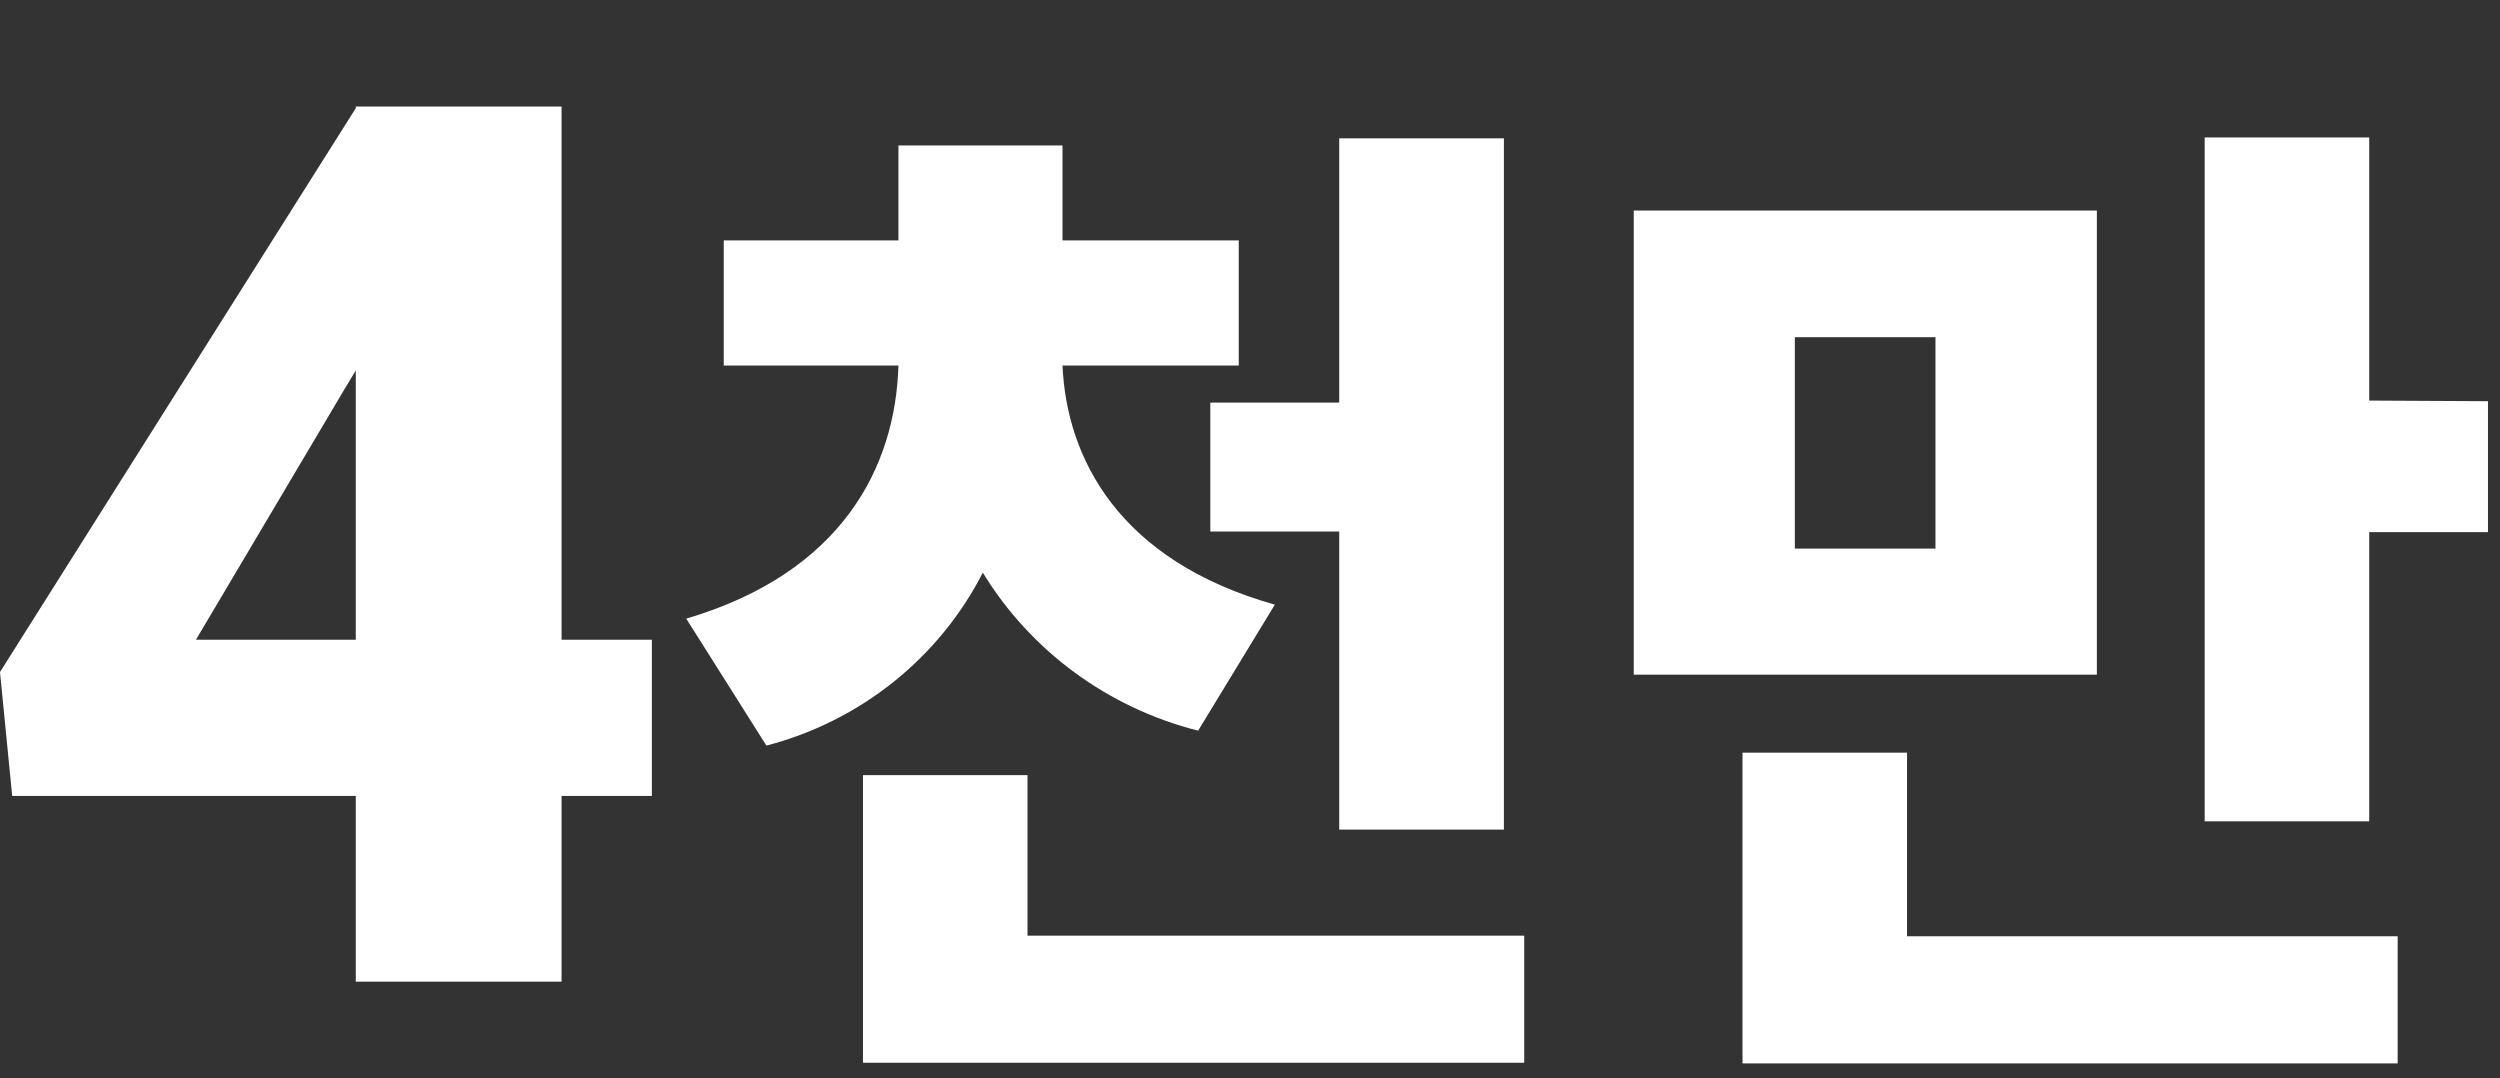
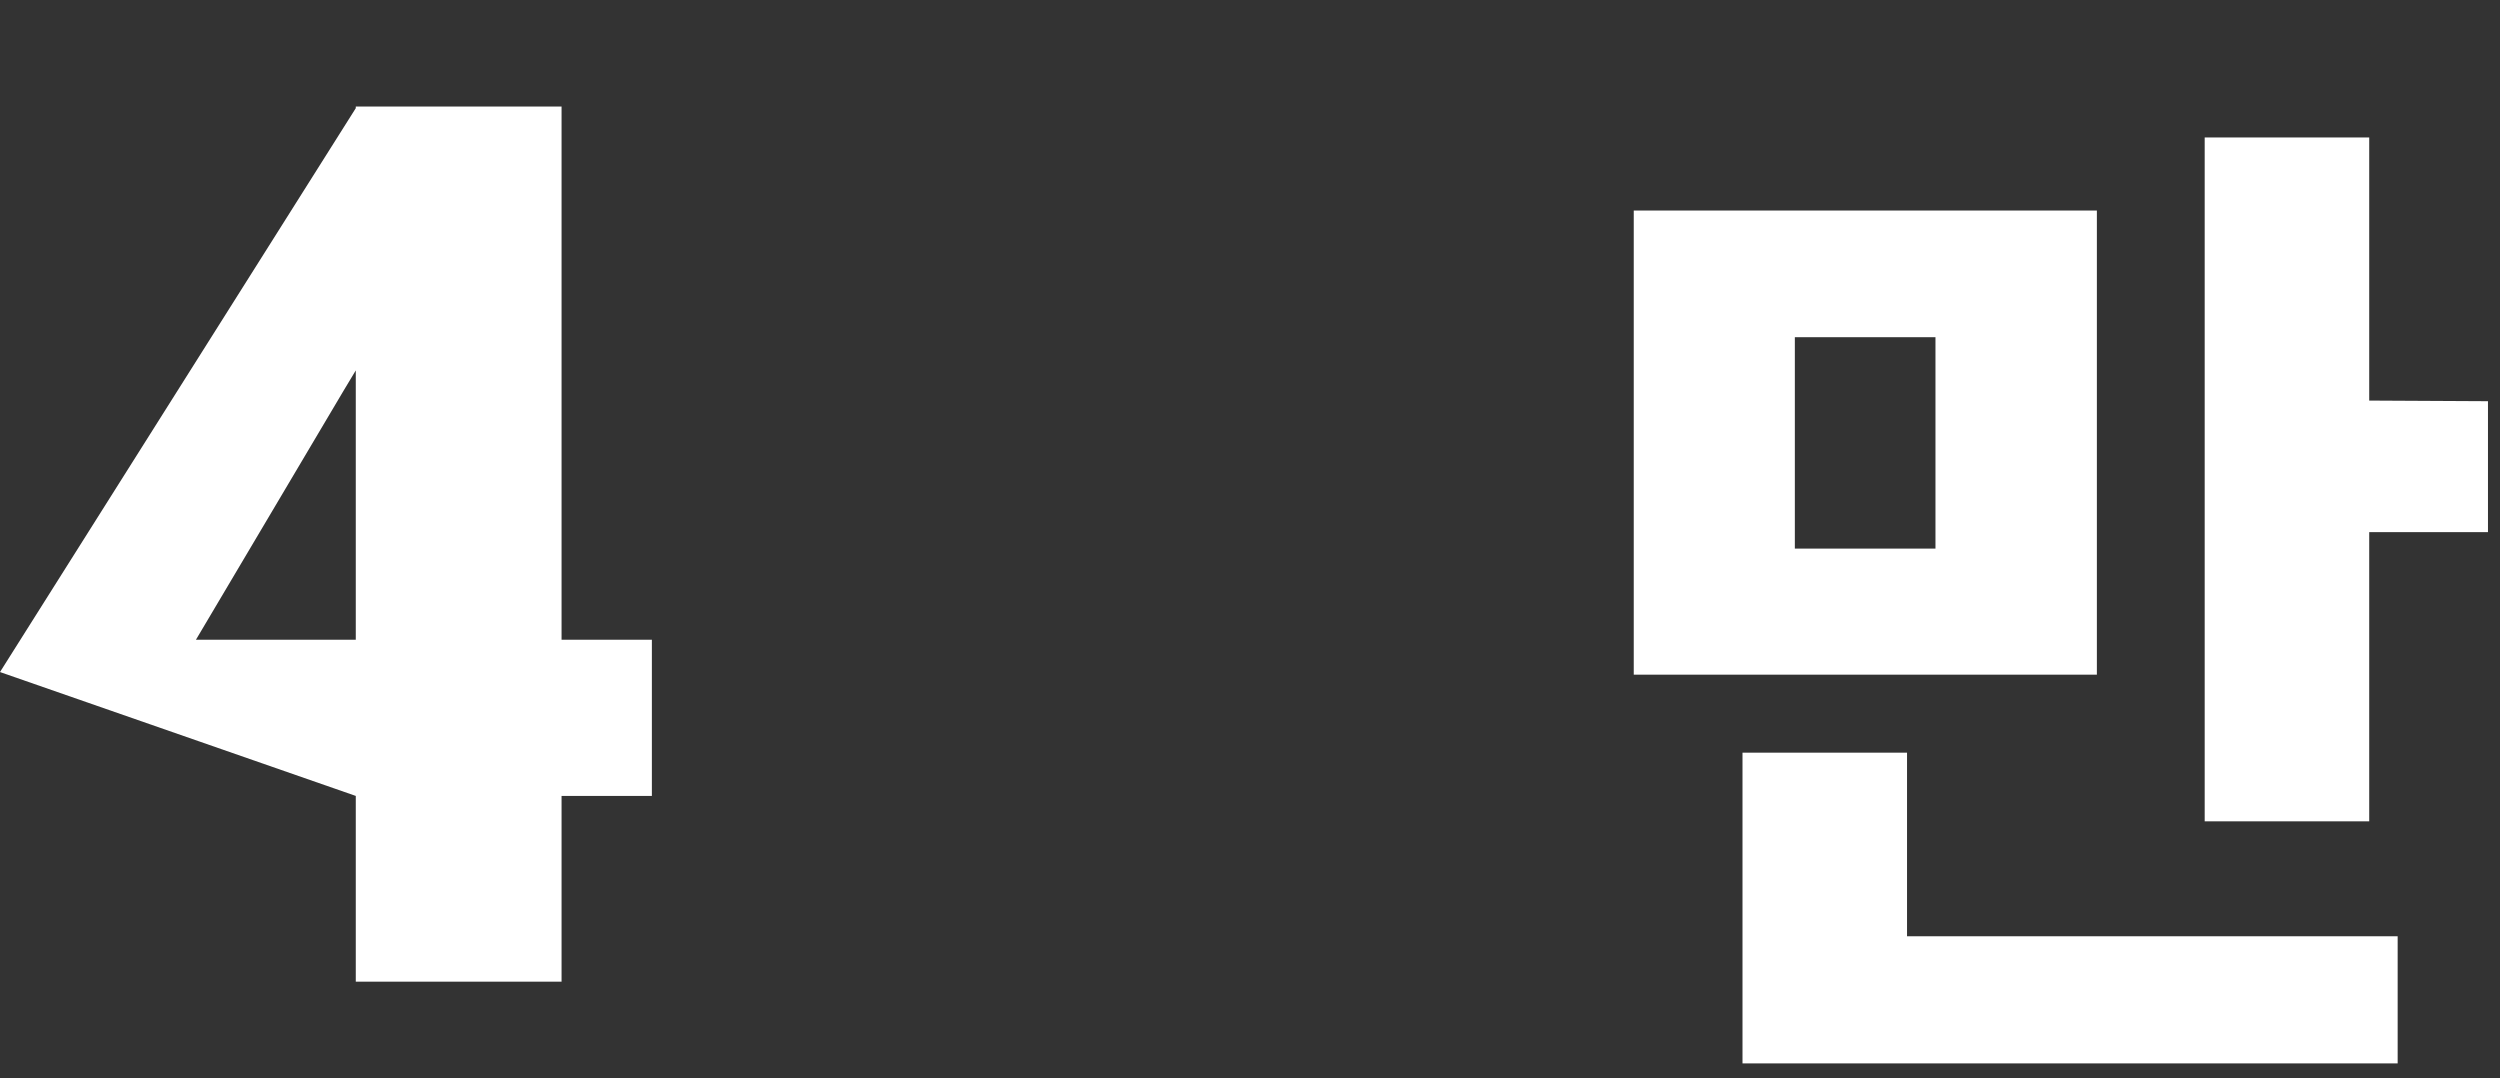
<svg xmlns="http://www.w3.org/2000/svg" width="160" height="69" viewBox="0 0 160 69" fill="none">
  <rect x="0" y="0" width="160" height="69" fill="#333333" stroke="none" />
-   <path d="M35.94 40.943H41.72V50.939H35.94V62.827H22.77V50.939H0.78L0 43.011L22.77 6.924V6.816H35.94V40.943ZM12.54 40.943H22.77V23.707L22 24.987L12.54 40.943Z" fill="white" />
-   <path d="M76.68 46.763C70.917 45.303 65.967 41.67 62.9 36.648C61.518 39.353 59.568 41.739 57.181 43.647C54.793 45.555 52.022 46.943 49.05 47.718L43.92 39.593C53.92 36.639 57.31 29.862 57.5 23.392H46.32V15.385H57.5V9.308H68V15.385H79.28V23.392H68C68.26 29.301 71.58 35.88 81.59 38.697L76.68 46.763ZM97.55 59.882V68.017H55.23V49.609H65.76V59.882H97.55ZM85.71 25.765V8.855H96.25V53.096H85.71V34.019H77.46V25.765H85.71Z" fill="white" />
+   <path d="M35.94 40.943H41.72V50.939H35.94V62.827H22.77V50.939L0 43.011L22.77 6.924V6.816H35.94V40.943ZM12.54 40.943H22.77V23.707L22 24.987L12.54 40.943Z" fill="white" />
  <path d="M134.2 43.178H104.56V13.474H134.2V43.178ZM122.05 59.921H153.45V68.056H111.52V48.172H122.05V59.921ZM123.87 21.579H114.87V35.112H123.87V21.579ZM159.23 25.677V34.058H151.63V52.564H141.1V8.796H151.63V25.637L159.23 25.677Z" fill="white" />
</svg>